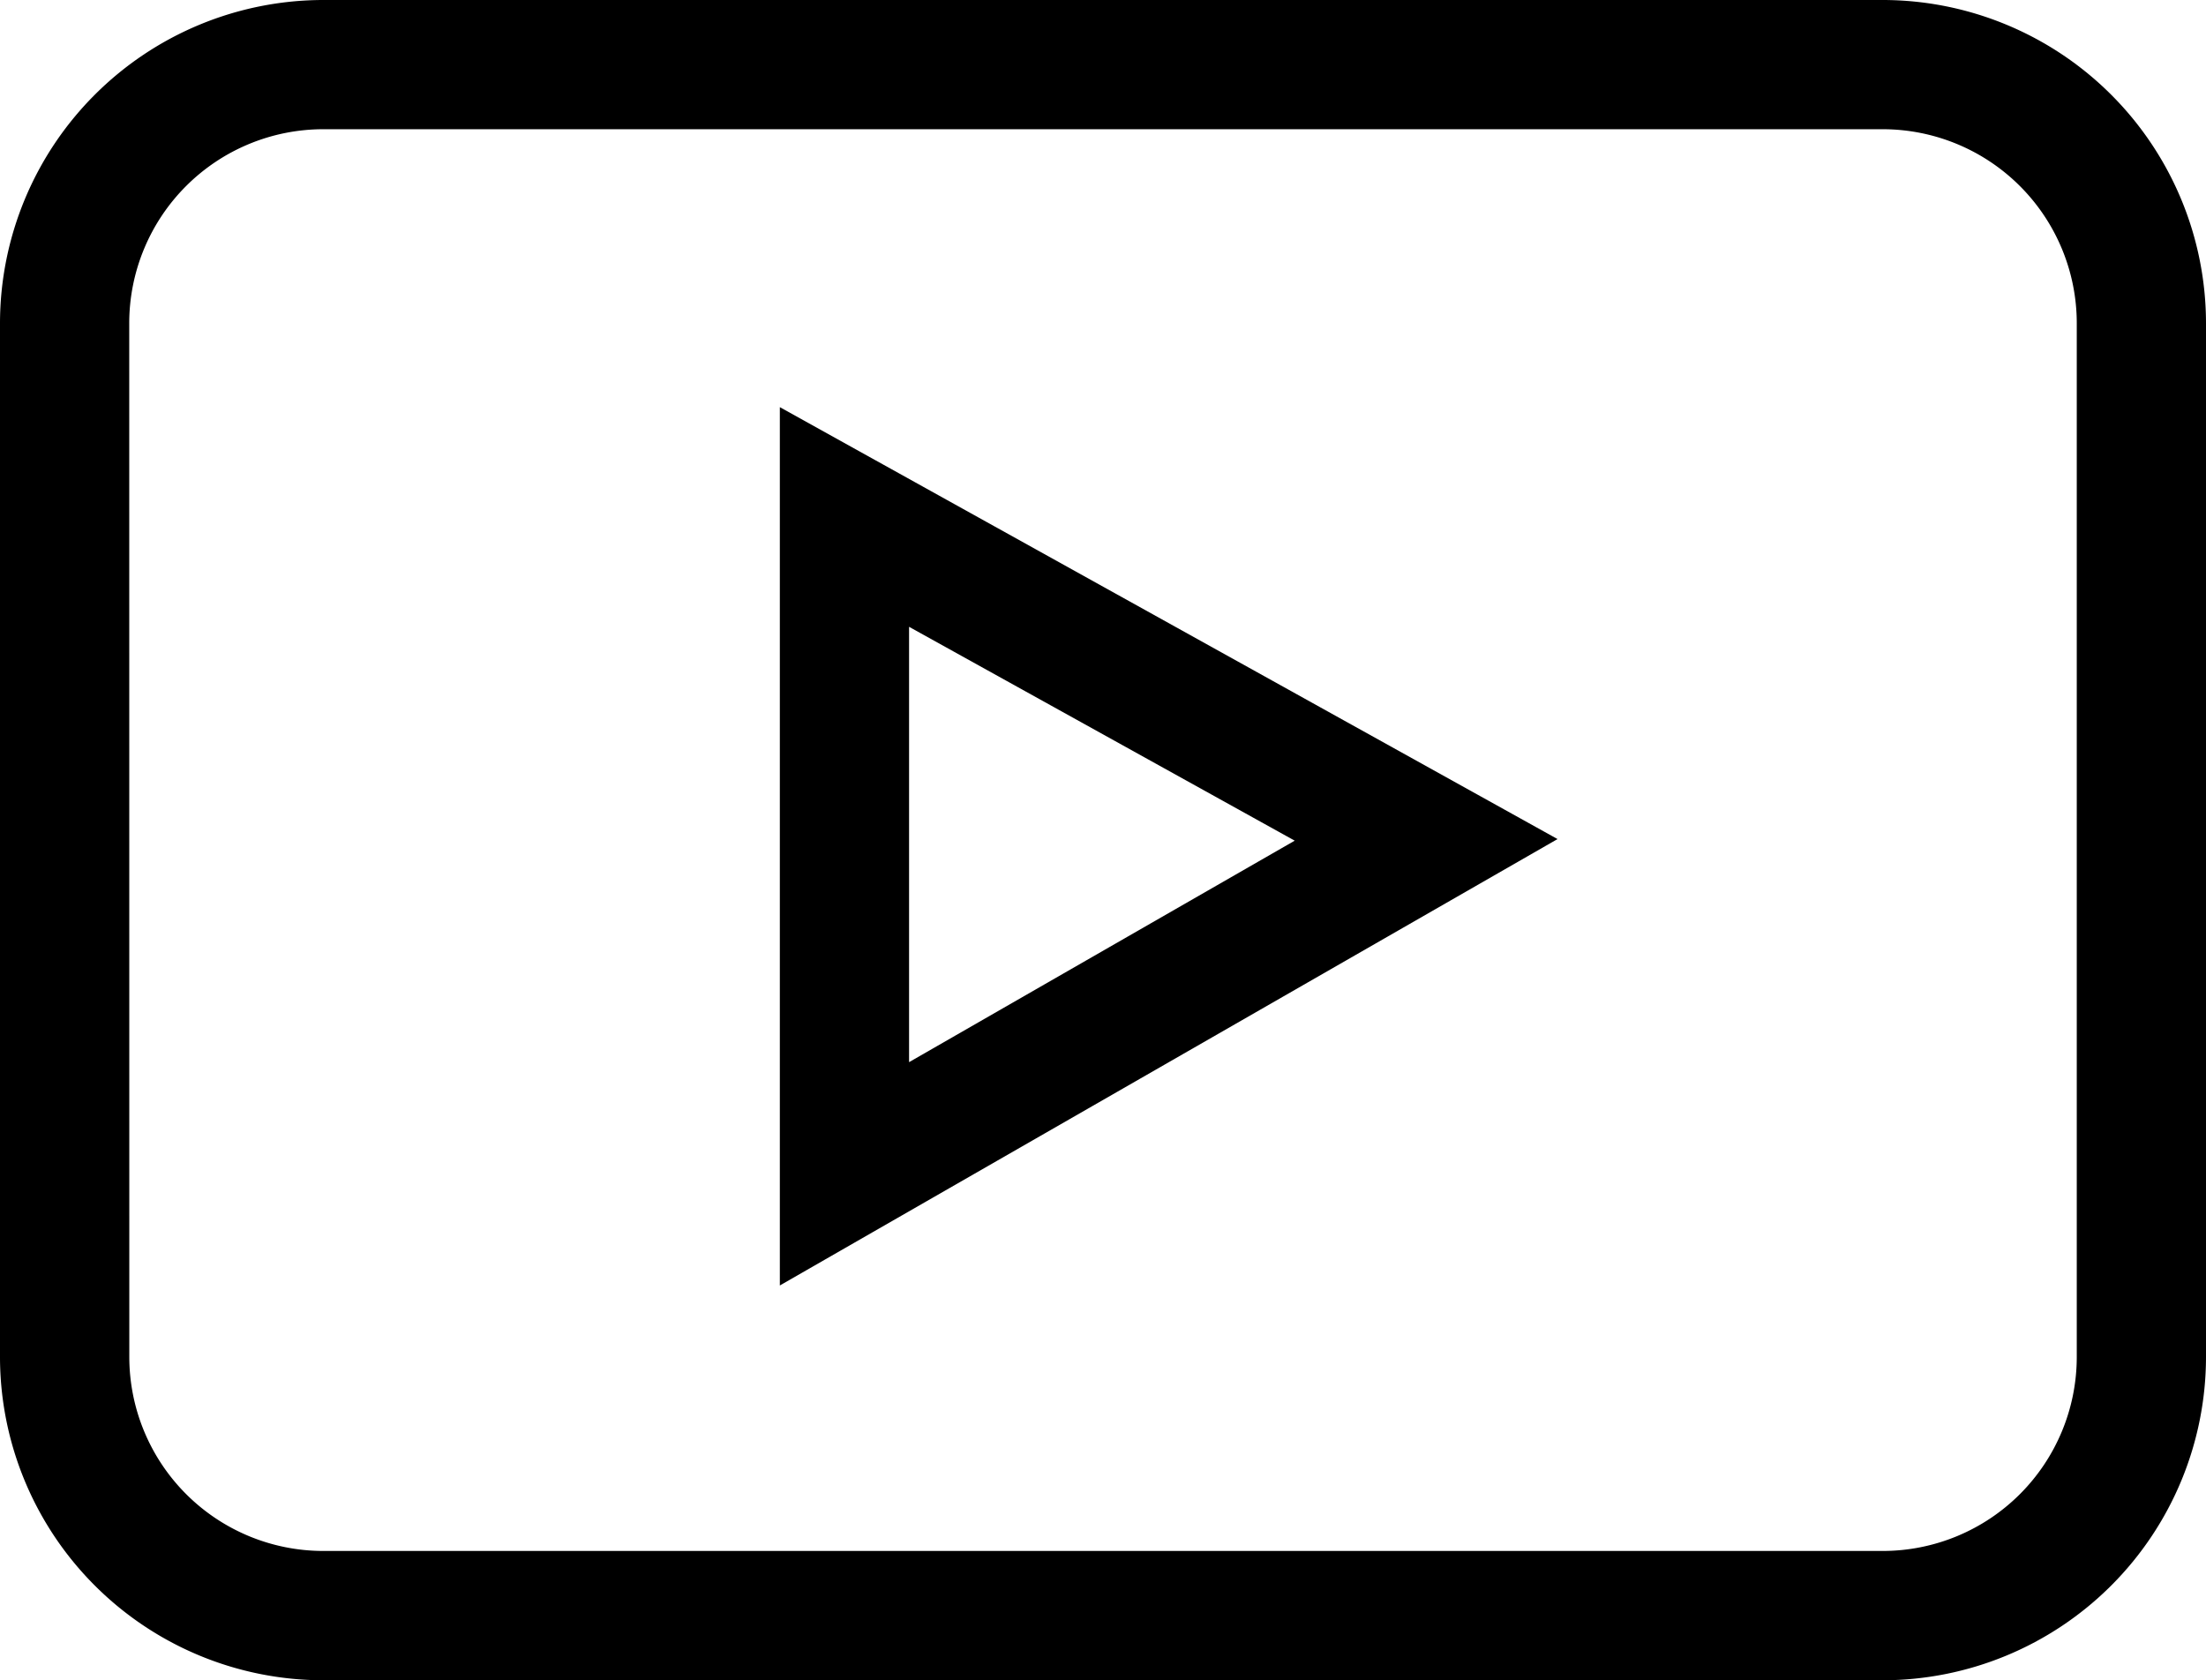
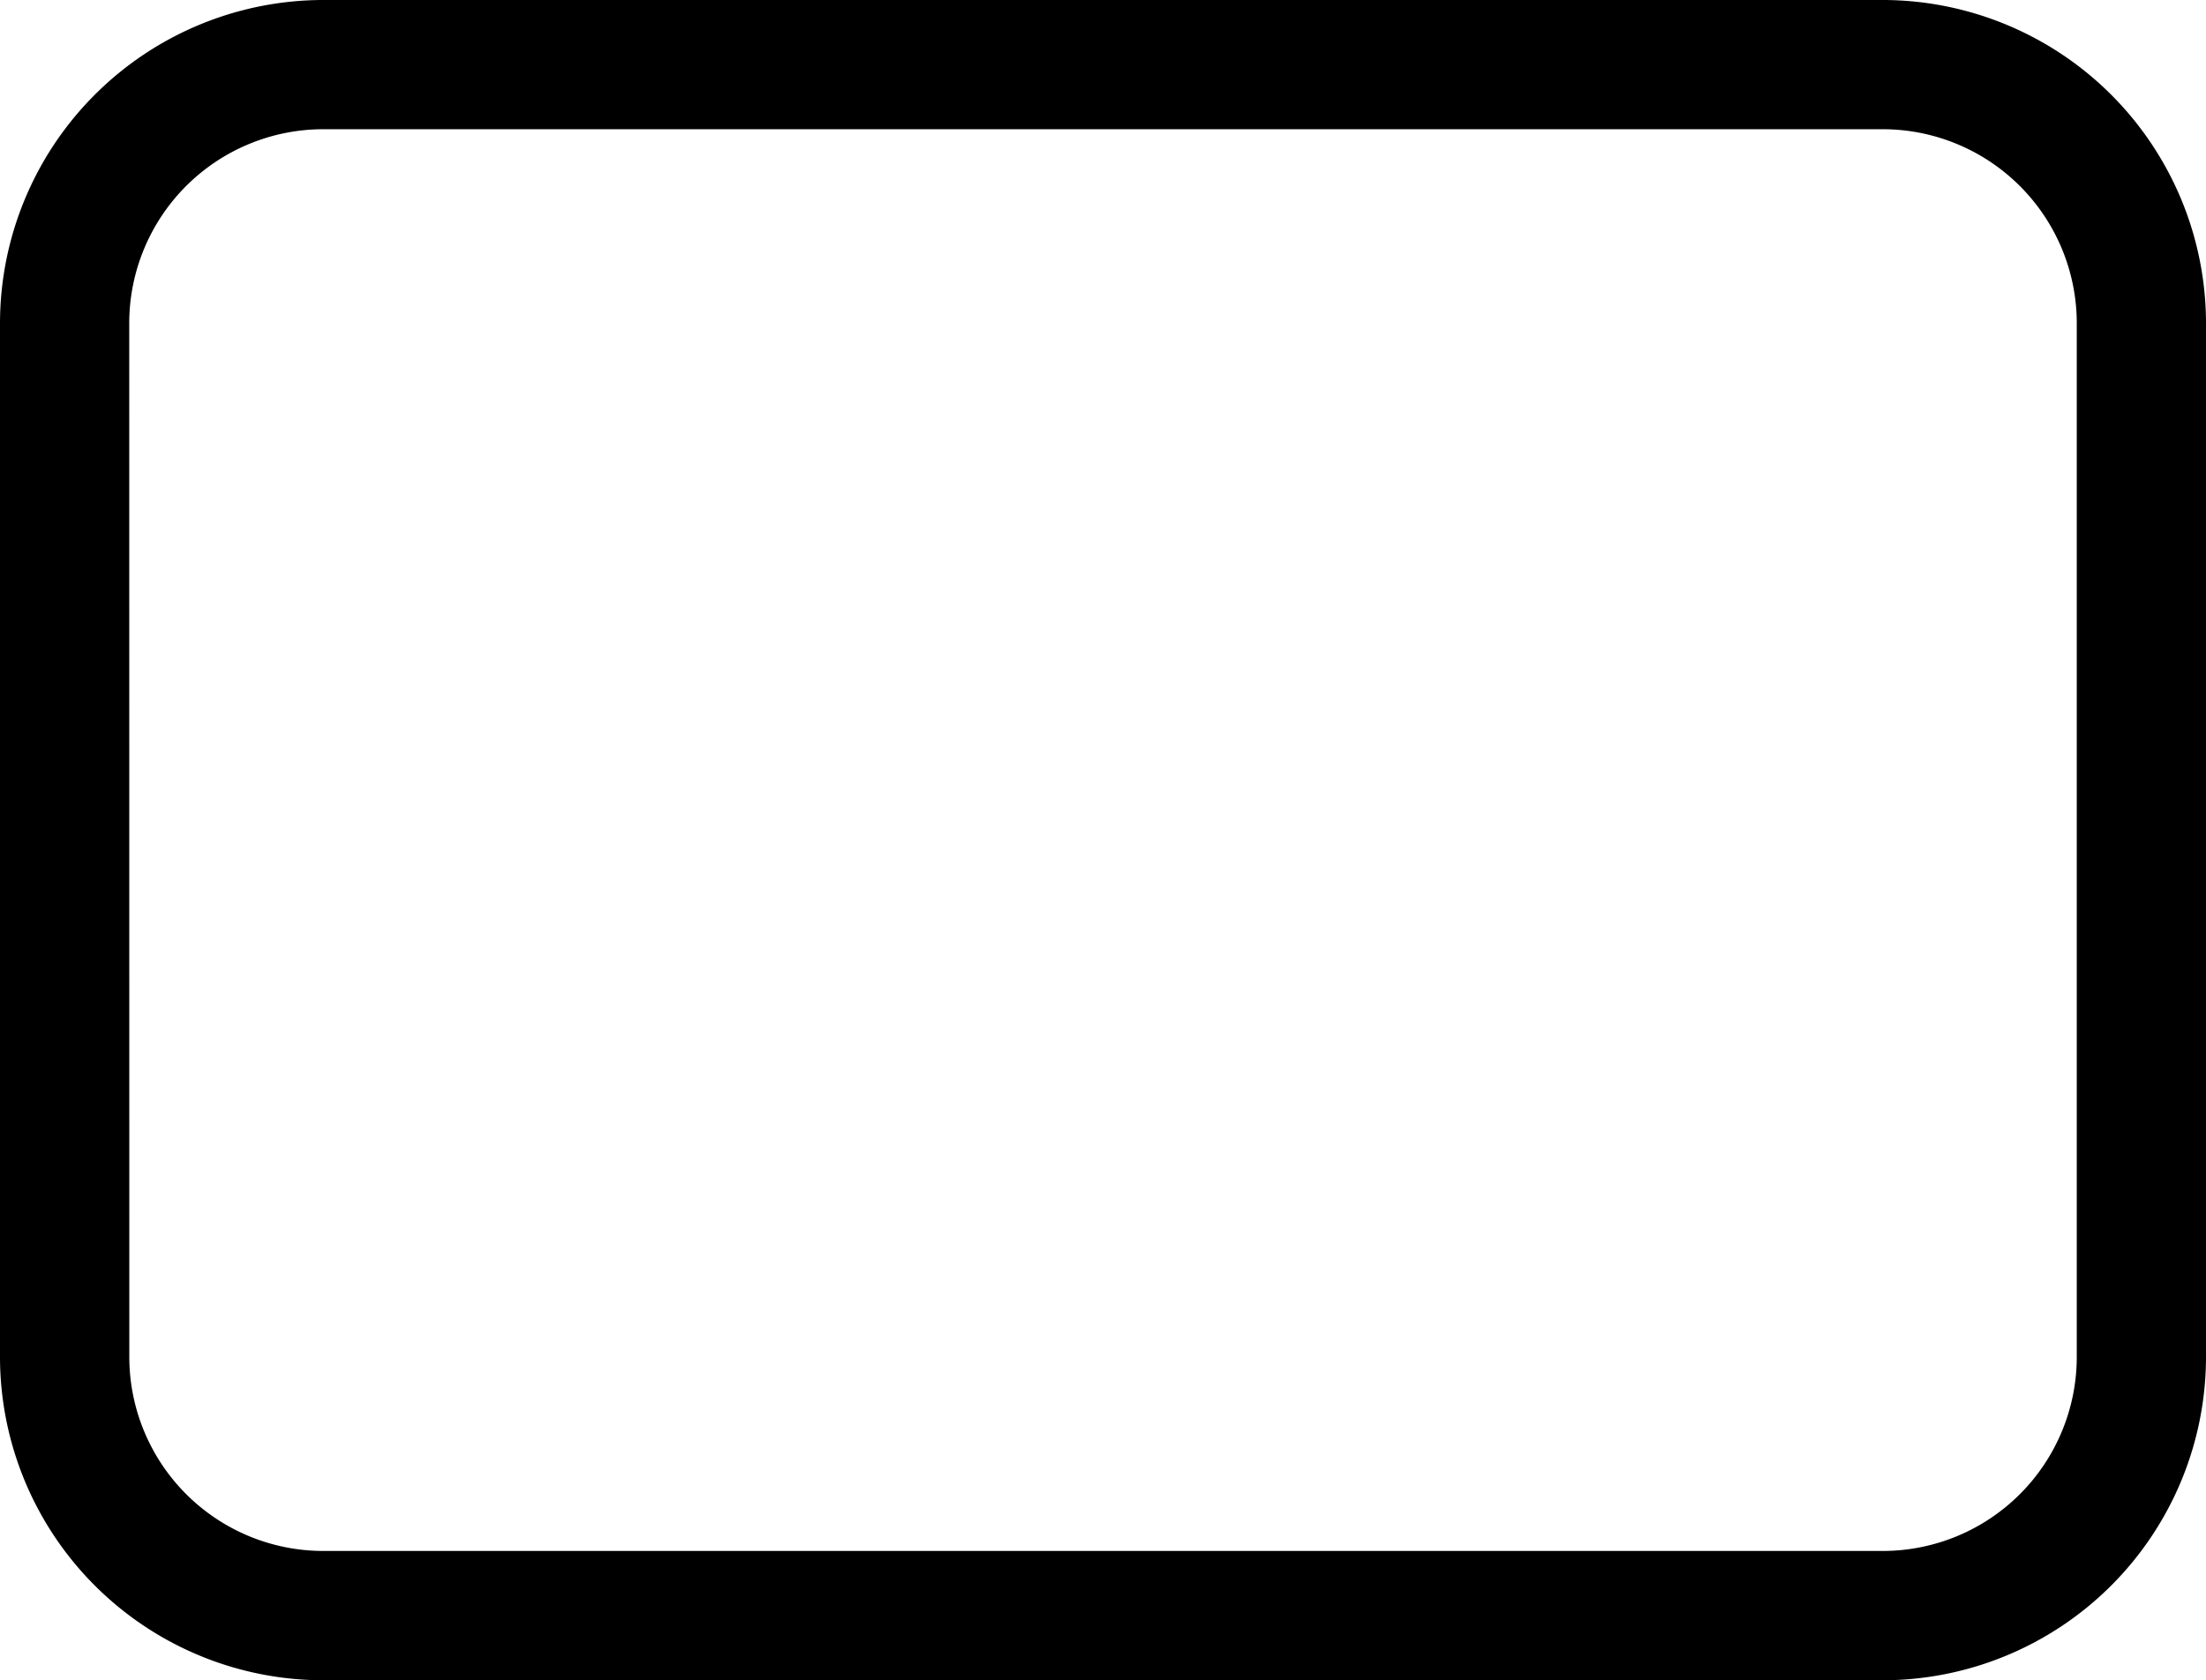
<svg xmlns="http://www.w3.org/2000/svg" id="youtube" width="28.882" height="22" viewBox="0 0 28.882 22">
  <path id="Path_8692" data-name="Path 8692" d="M4.231,22H24.651a4.236,4.236,0,0,0,4.231-4.231V4.231A4.236,4.236,0,0,0,24.651,0H4.231A4.236,4.236,0,0,0,0,4.231V17.769A4.236,4.236,0,0,0,4.231,22ZM1.692,4.231A2.541,2.541,0,0,1,4.231,1.692H24.651A2.541,2.541,0,0,1,27.19,4.231V17.769a2.541,2.541,0,0,1-2.538,2.538H4.231a2.541,2.541,0,0,1-2.538-2.538Zm0,0" />
-   <path id="Path_8693" data-name="Path 8693" d="M181,94.508v11.5l10.182-5.845Zm1.692,2.876,5.049,2.8-5.049,2.9Zm0,0" transform="translate(-170.79 -89.177)" />
</svg>